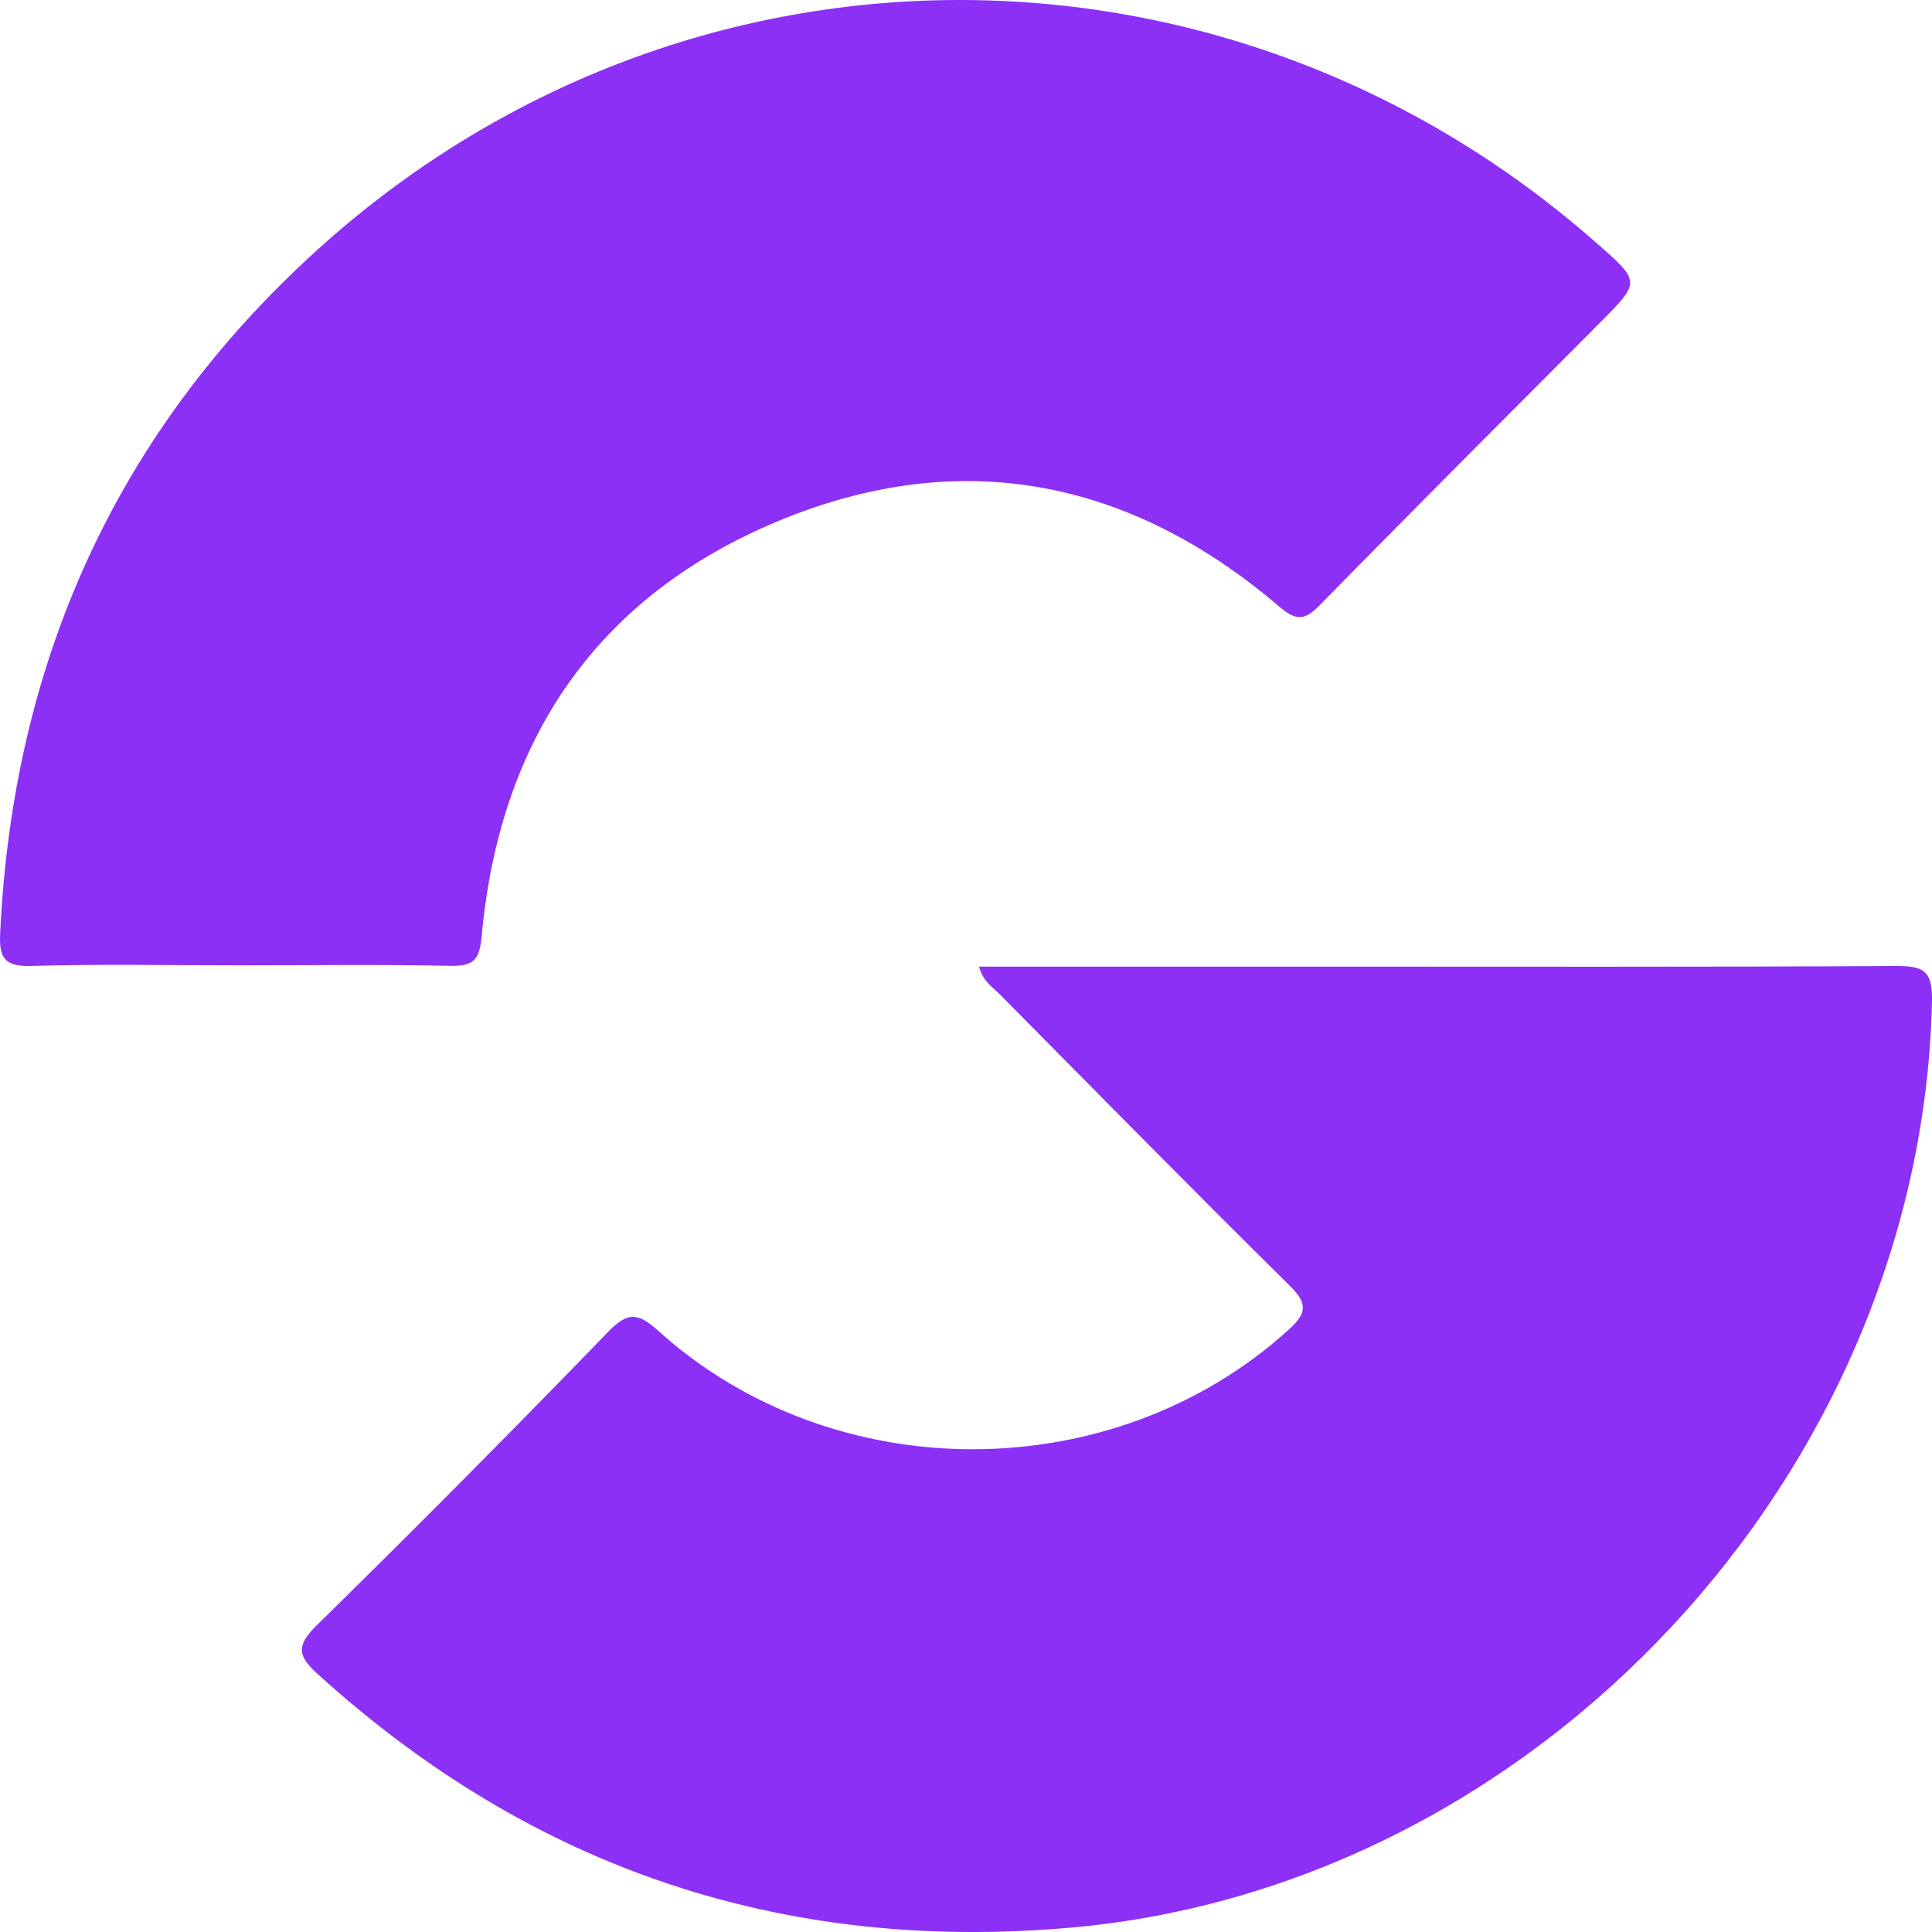
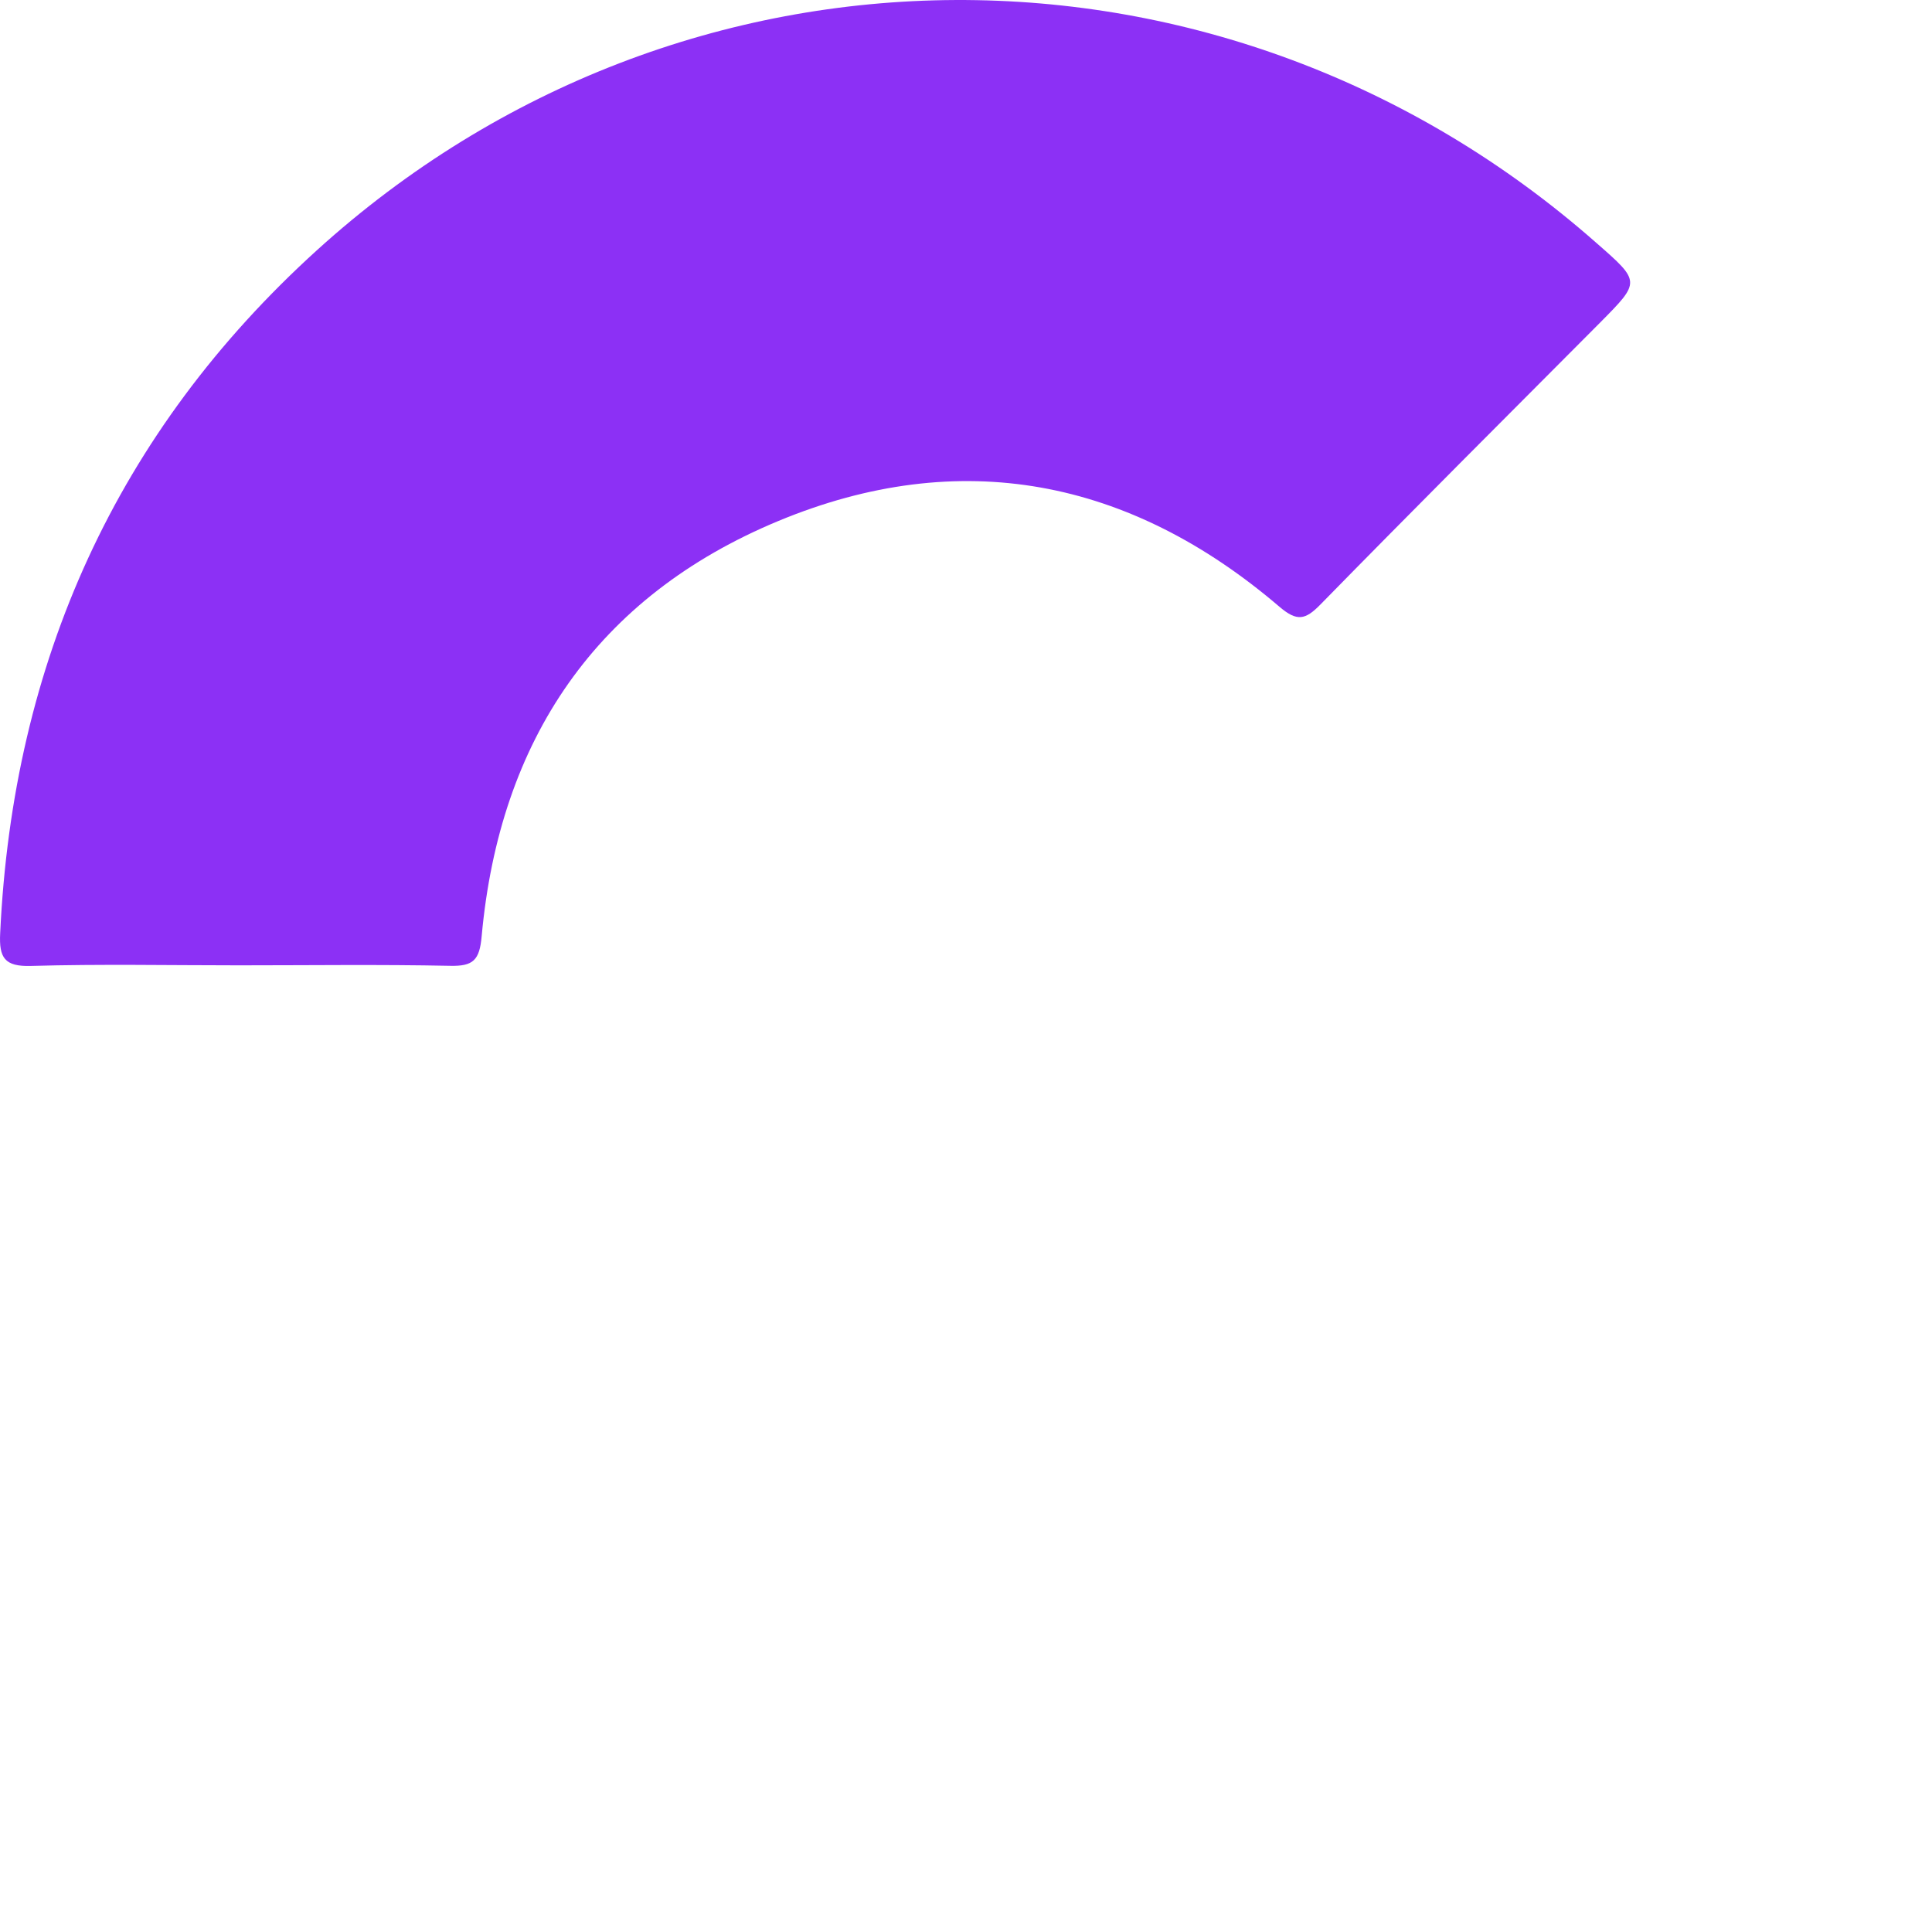
<svg xmlns="http://www.w3.org/2000/svg" width="32" height="32" viewBox="0 0 32 32" fill="none">
-   <path d="M16.215 16.01H21.77C24.983 16.01 28.196 16.018 31.409 16C31.85 16 32.01 16.072 32 16.573C31.835 24.383 25.465 31.246 17.74 31.927C12.974 32.348 8.817 30.95 5.27 27.735C4.934 27.431 4.895 27.264 5.246 26.92C6.877 25.32 8.487 23.698 10.076 22.056C10.41 21.712 10.577 21.75 10.91 22.049C13.824 24.671 18.446 24.646 21.336 22.032C21.643 21.754 21.669 21.598 21.361 21.294C19.748 19.701 18.158 18.084 16.563 16.473C16.443 16.351 16.283 16.258 16.215 16.01Z" fill="#8C30F5" />
  <path d="M3.957 15.989C2.809 15.989 1.659 15.966 0.512 15.999C0.074 16.012 -0.018 15.862 0.003 15.457C0.213 10.964 1.93 7.154 5.252 4.142C11.308 -1.349 20.322 -1.373 26.444 4.026C27.174 4.665 27.174 4.665 26.51 5.336C24.96 6.892 23.407 8.443 21.867 10.016C21.622 10.265 21.485 10.3 21.193 10.051C18.71 7.927 15.899 7.38 12.89 8.63C9.881 9.881 8.274 12.253 7.978 15.506C7.943 15.902 7.84 16.006 7.456 15.997C6.29 15.973 5.123 15.989 3.957 15.989Z" fill="#8C30F5" />
</svg>